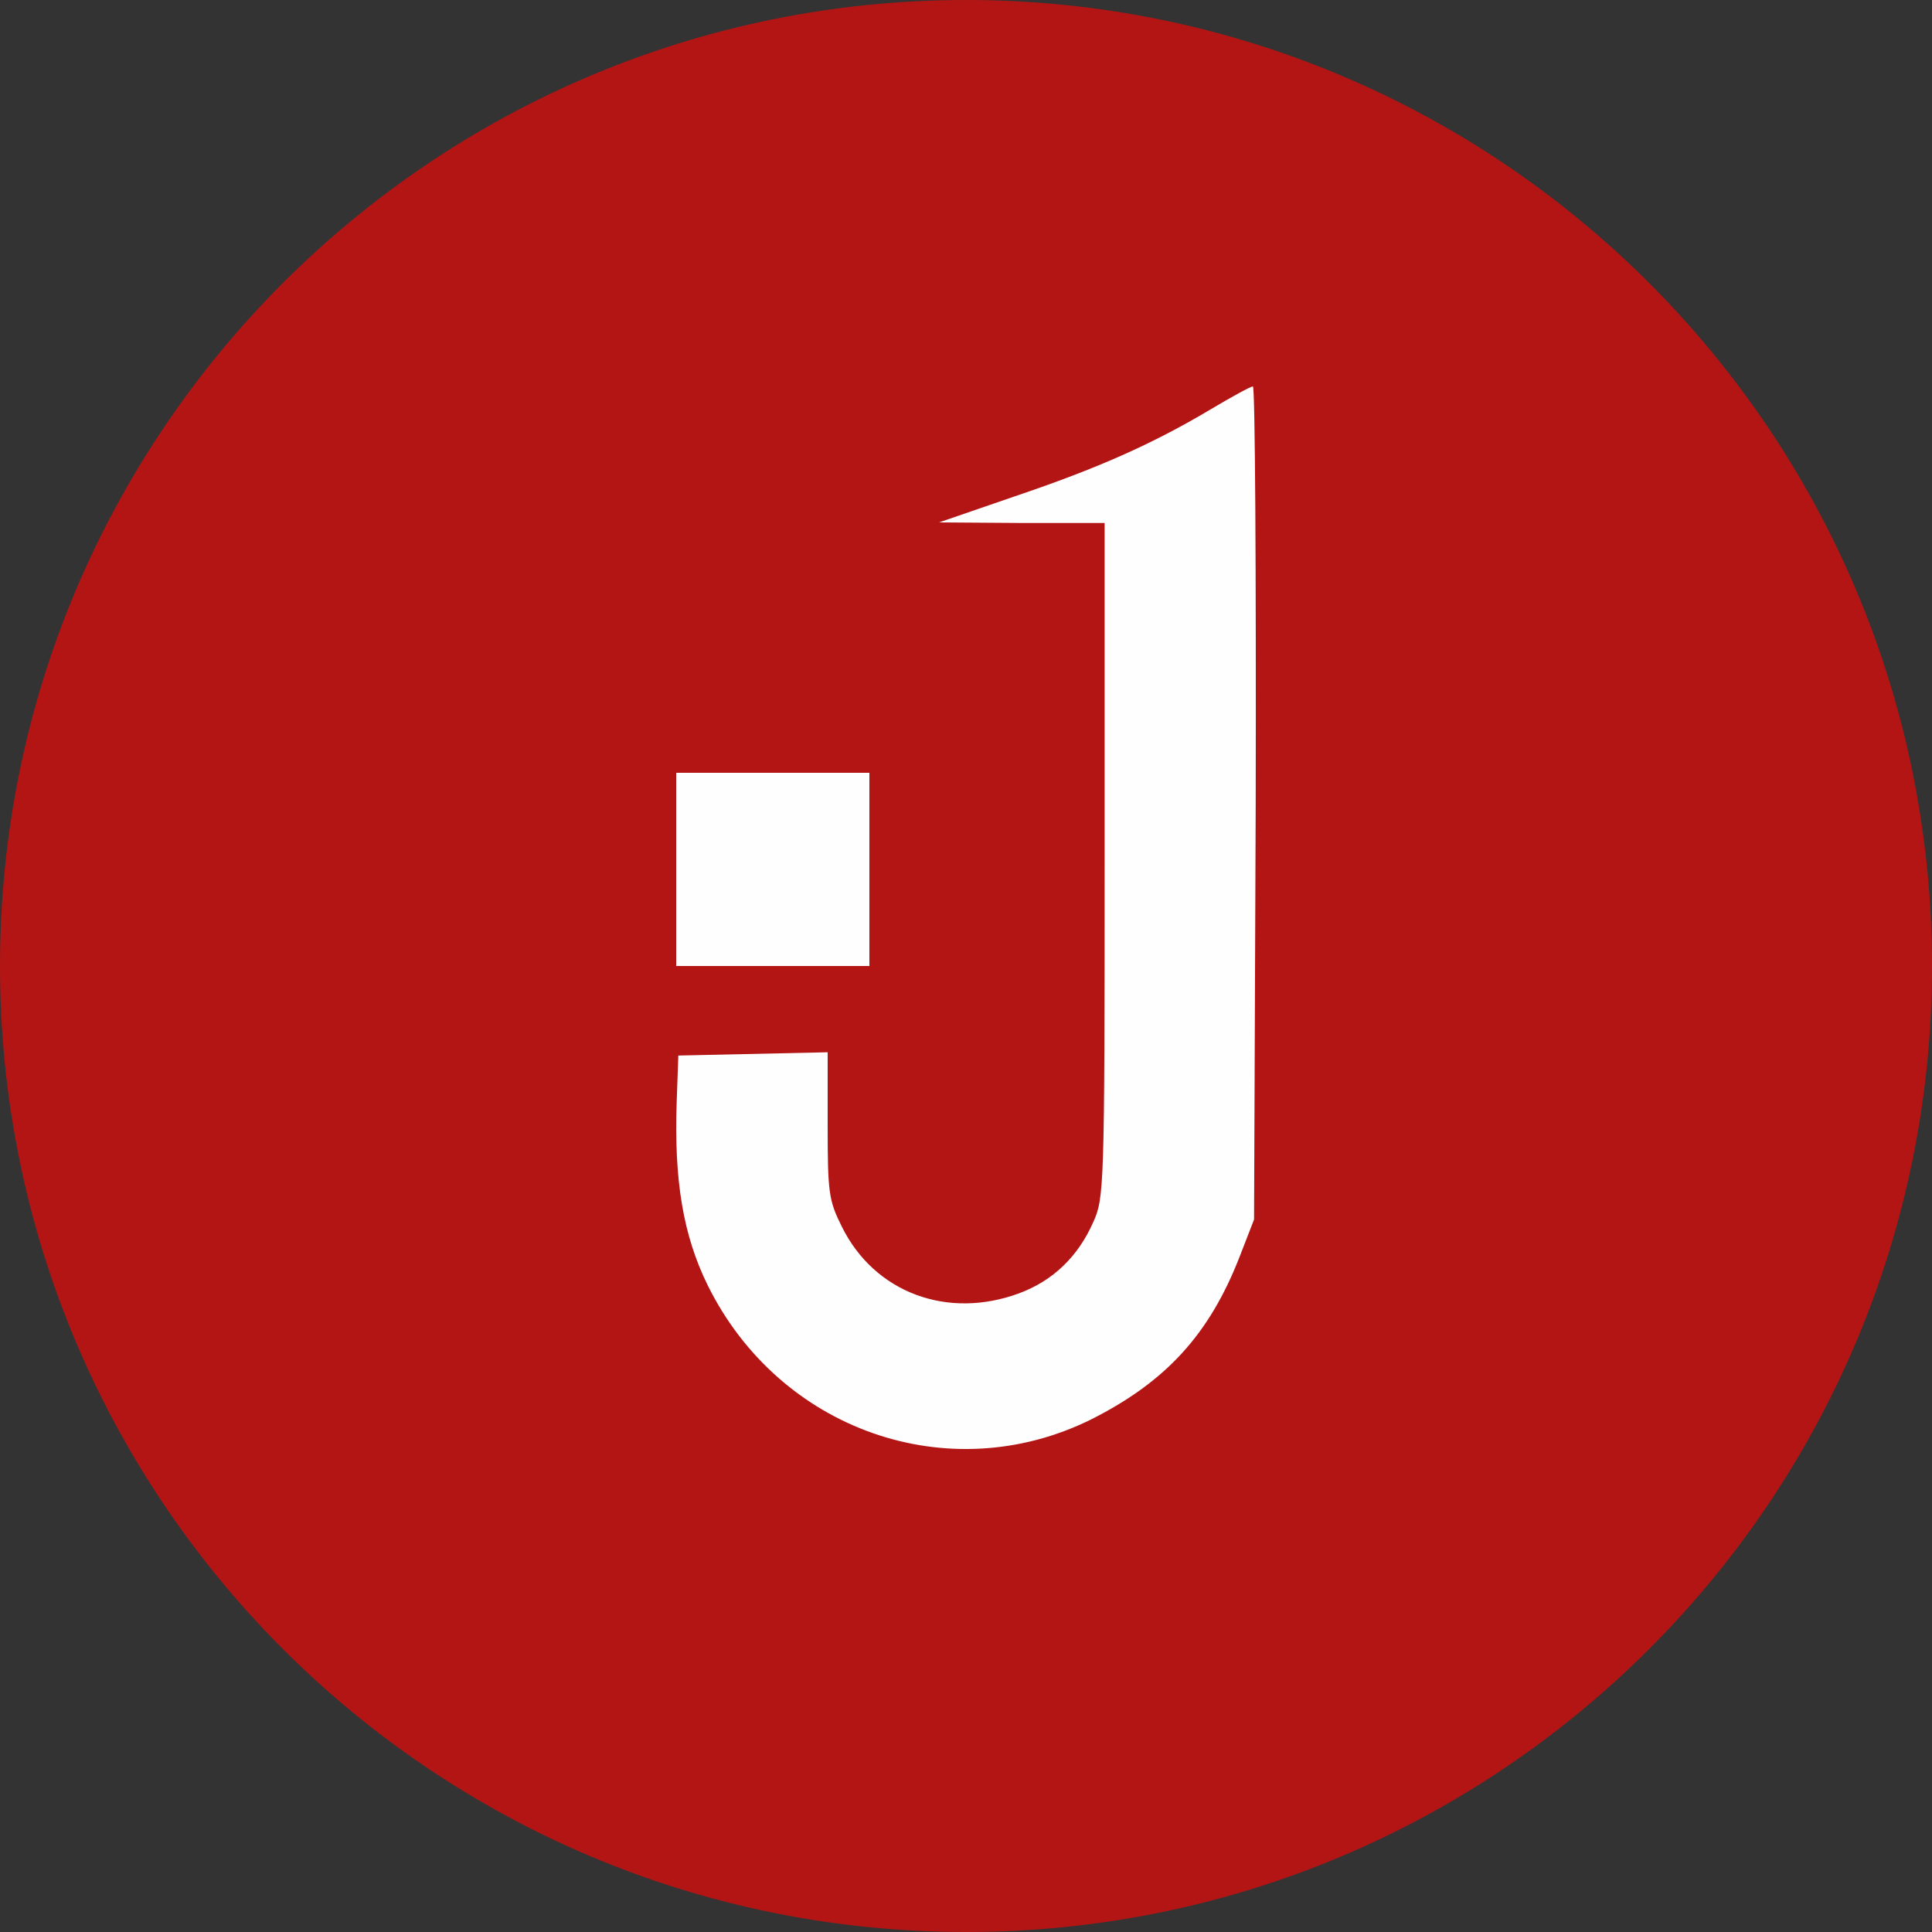
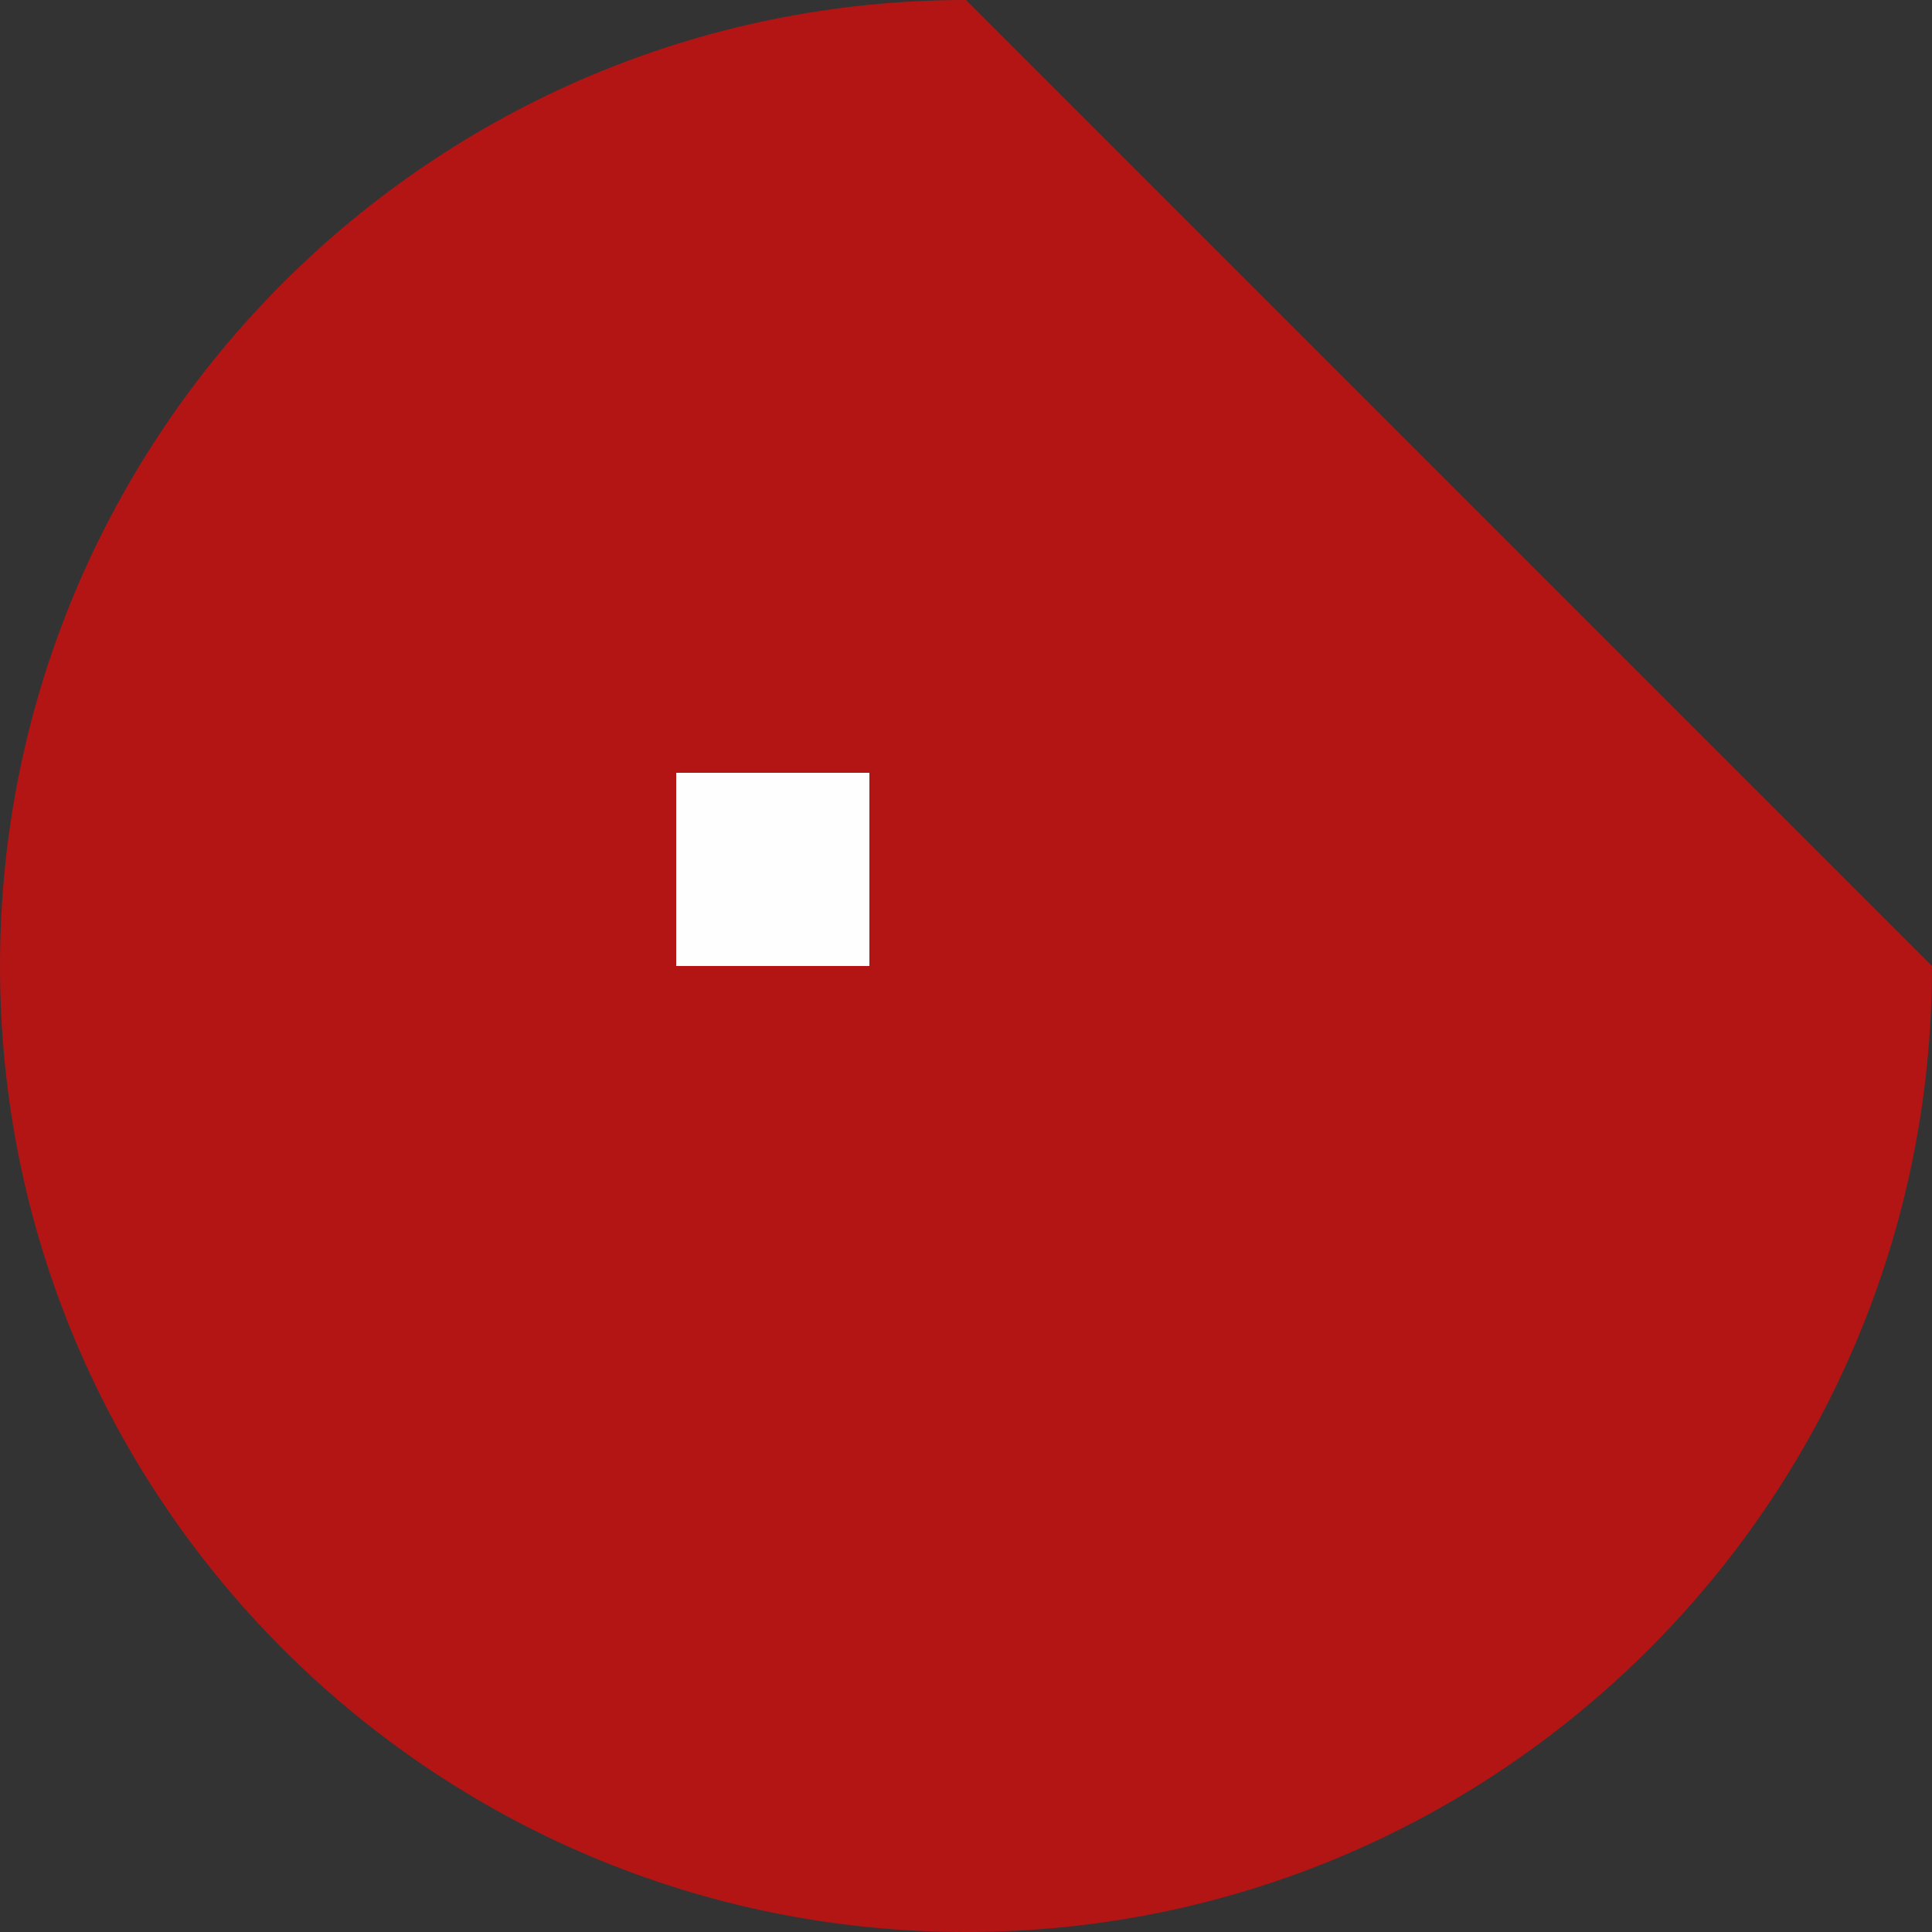
<svg xmlns="http://www.w3.org/2000/svg" width="20" height="20" viewBox="0 0 20 20" fill="none">
  <rect x="0" y="0" width="20" height="20" fill="#333333" stroke="none" />
-   <path d="M20 10C20 15.523 15.523 20 10 20C4.477 20 0 15.523 0 10C0 4.477 4.477 0 10 0C15.523 0 20 4.477 20 10Z" fill="#B31515" />
-   <path d="M12.532 4.238C11.925 4.599 11.362 4.848 10.508 5.137L9.721 5.408L10.581 5.414H11.435V8.903C11.435 12.296 11.43 12.403 11.317 12.652C11.16 13.008 10.901 13.257 10.553 13.387C9.81 13.664 9.051 13.382 8.714 12.697C8.579 12.426 8.568 12.347 8.568 11.651V10.893L7.022 10.927L7.005 11.408C6.977 12.222 7.072 12.788 7.325 13.303C8.067 14.807 9.822 15.423 11.295 14.694C12.071 14.303 12.521 13.812 12.835 13.003L12.982 12.624L12.999 8.309C13.004 5.94 12.993 4 12.97 4C12.948 4 12.751 4.107 12.532 4.238Z" fill="#FEFEFE" />
+   <path d="M20 10C20 15.523 15.523 20 10 20C4.477 20 0 15.523 0 10C0 4.477 4.477 0 10 0Z" fill="#B31515" />
  <path d="M7 10H9V8H7V10Z" fill="#FEFEFE" />
</svg>